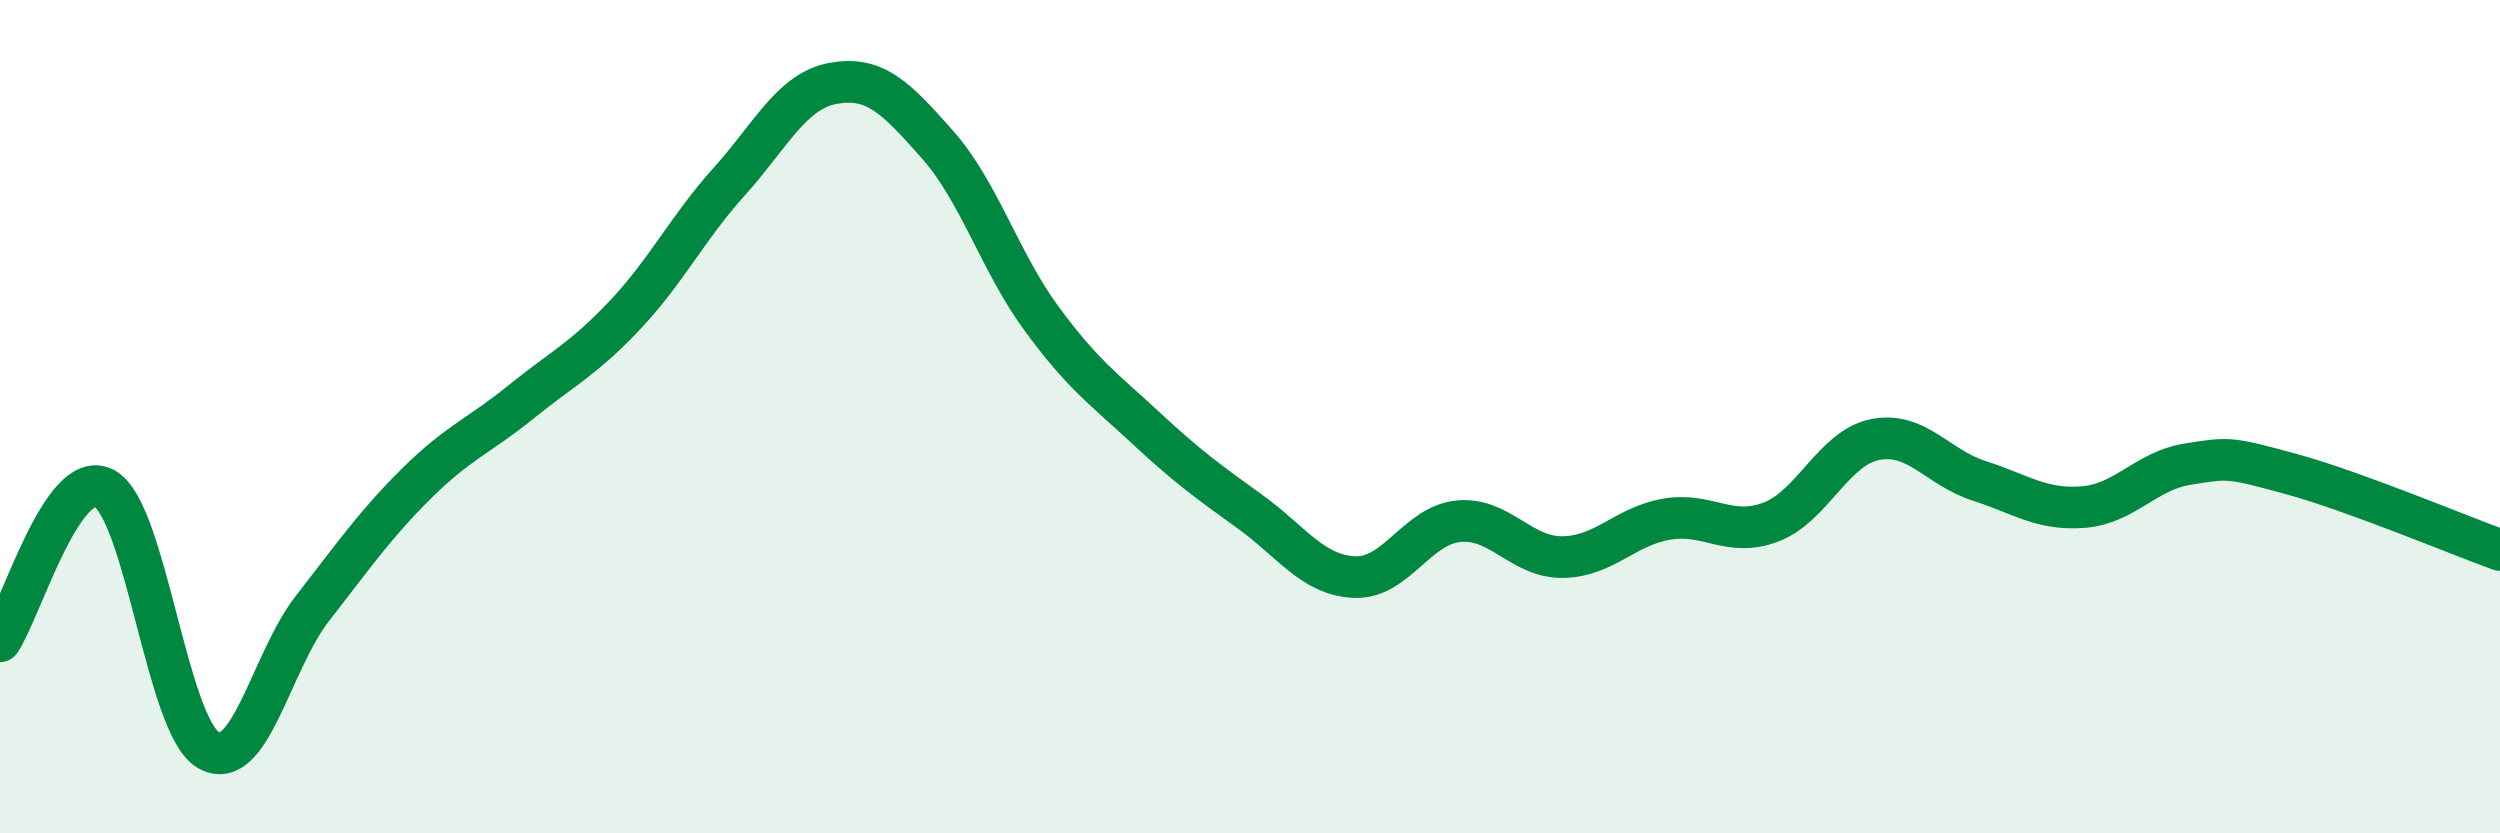
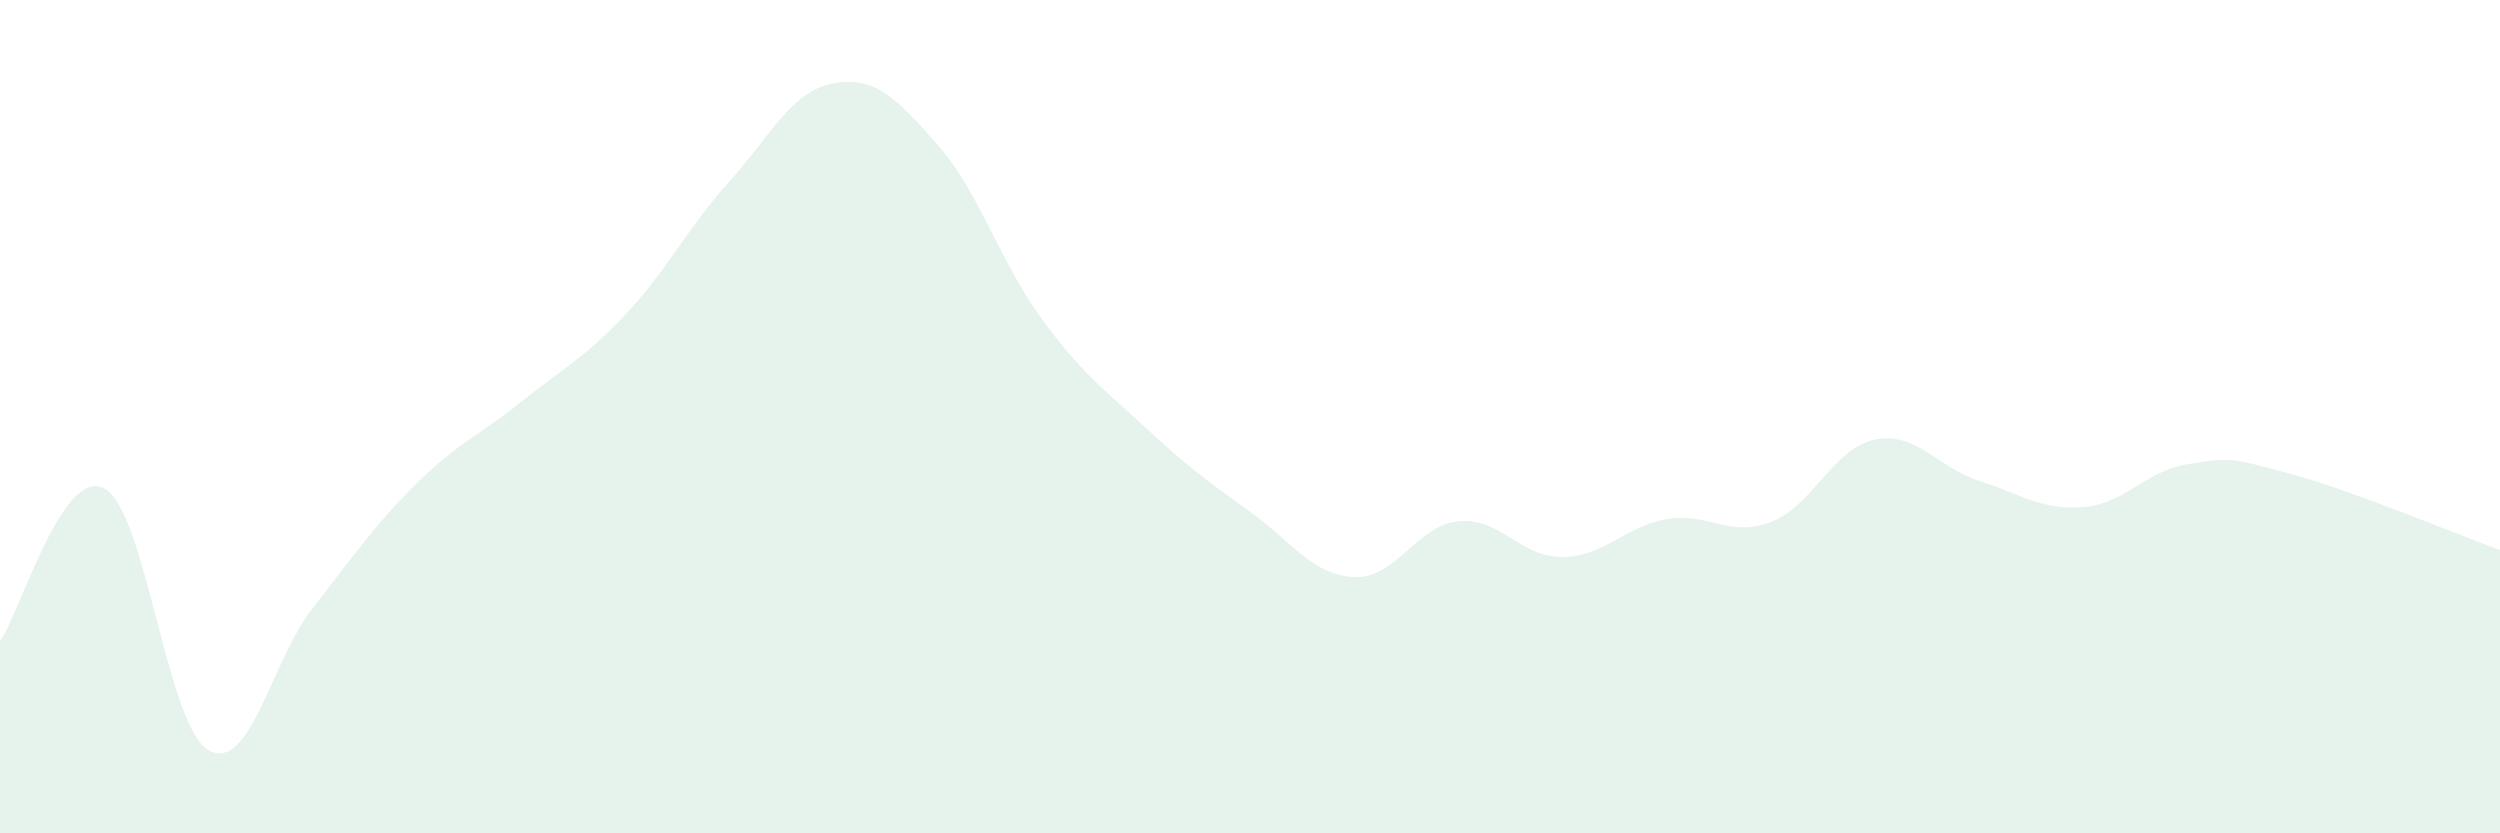
<svg xmlns="http://www.w3.org/2000/svg" width="60" height="20" viewBox="0 0 60 20">
  <path d="M 0,15.39 C 0.5,14.66 1.5,11.2 2.5,11.72 C 3.5,12.24 4,17.42 5,18 C 6,18.58 6.5,15.88 7.5,14.6 C 8.5,13.32 9,12.59 10,11.6 C 11,10.61 11.5,10.46 12.5,9.65 C 13.5,8.84 14,8.62 15,7.56 C 16,6.5 16.5,5.47 17.5,4.36 C 18.5,3.25 19,2.18 20,2 C 21,1.82 21.5,2.34 22.5,3.47 C 23.5,4.6 24,6.29 25,7.65 C 26,9.01 26.5,9.34 27.5,10.27 C 28.5,11.2 29,11.56 30,12.28 C 31,13 31.5,13.8 32.5,13.85 C 33.5,13.9 34,12.61 35,12.51 C 36,12.41 36.5,13.38 37.5,13.37 C 38.5,13.36 39,12.63 40,12.46 C 41,12.29 41.5,12.91 42.5,12.53 C 43.5,12.15 44,10.75 45,10.55 C 46,10.35 46.5,11.22 47.5,11.54 C 48.5,11.86 49,12.25 50,12.17 C 51,12.09 51.5,11.3 52.5,11.14 C 53.5,10.98 53.5,10.97 55,11.38 C 56.5,11.79 59,12.84 60,13.2L60 20L0 20Z" fill="#008740" opacity="0.1" stroke-linecap="round" stroke-linejoin="round" />
-   <path d="M 0,15.39 C 0.5,14.66 1.5,11.2 2.5,11.72 C 3.5,12.24 4,17.42 5,18 C 6,18.58 6.5,15.88 7.5,14.6 C 8.5,13.32 9,12.59 10,11.6 C 11,10.61 11.5,10.46 12.5,9.65 C 13.5,8.84 14,8.62 15,7.56 C 16,6.5 16.5,5.47 17.5,4.36 C 18.5,3.25 19,2.18 20,2 C 21,1.82 21.5,2.34 22.5,3.47 C 23.5,4.6 24,6.29 25,7.65 C 26,9.01 26.5,9.34 27.5,10.27 C 28.5,11.2 29,11.56 30,12.28 C 31,13 31.5,13.8 32.5,13.85 C 33.5,13.9 34,12.61 35,12.51 C 36,12.41 36.5,13.38 37.5,13.37 C 38.5,13.36 39,12.63 40,12.46 C 41,12.29 41.5,12.91 42.5,12.53 C 43.5,12.15 44,10.75 45,10.55 C 46,10.35 46.5,11.22 47.5,11.54 C 48.5,11.86 49,12.25 50,12.17 C 51,12.09 51.5,11.3 52.5,11.14 C 53.5,10.98 53.5,10.97 55,11.38 C 56.5,11.79 59,12.84 60,13.2" stroke="#008740" stroke-width="1" fill="none" stroke-linecap="round" stroke-linejoin="round" />
</svg>